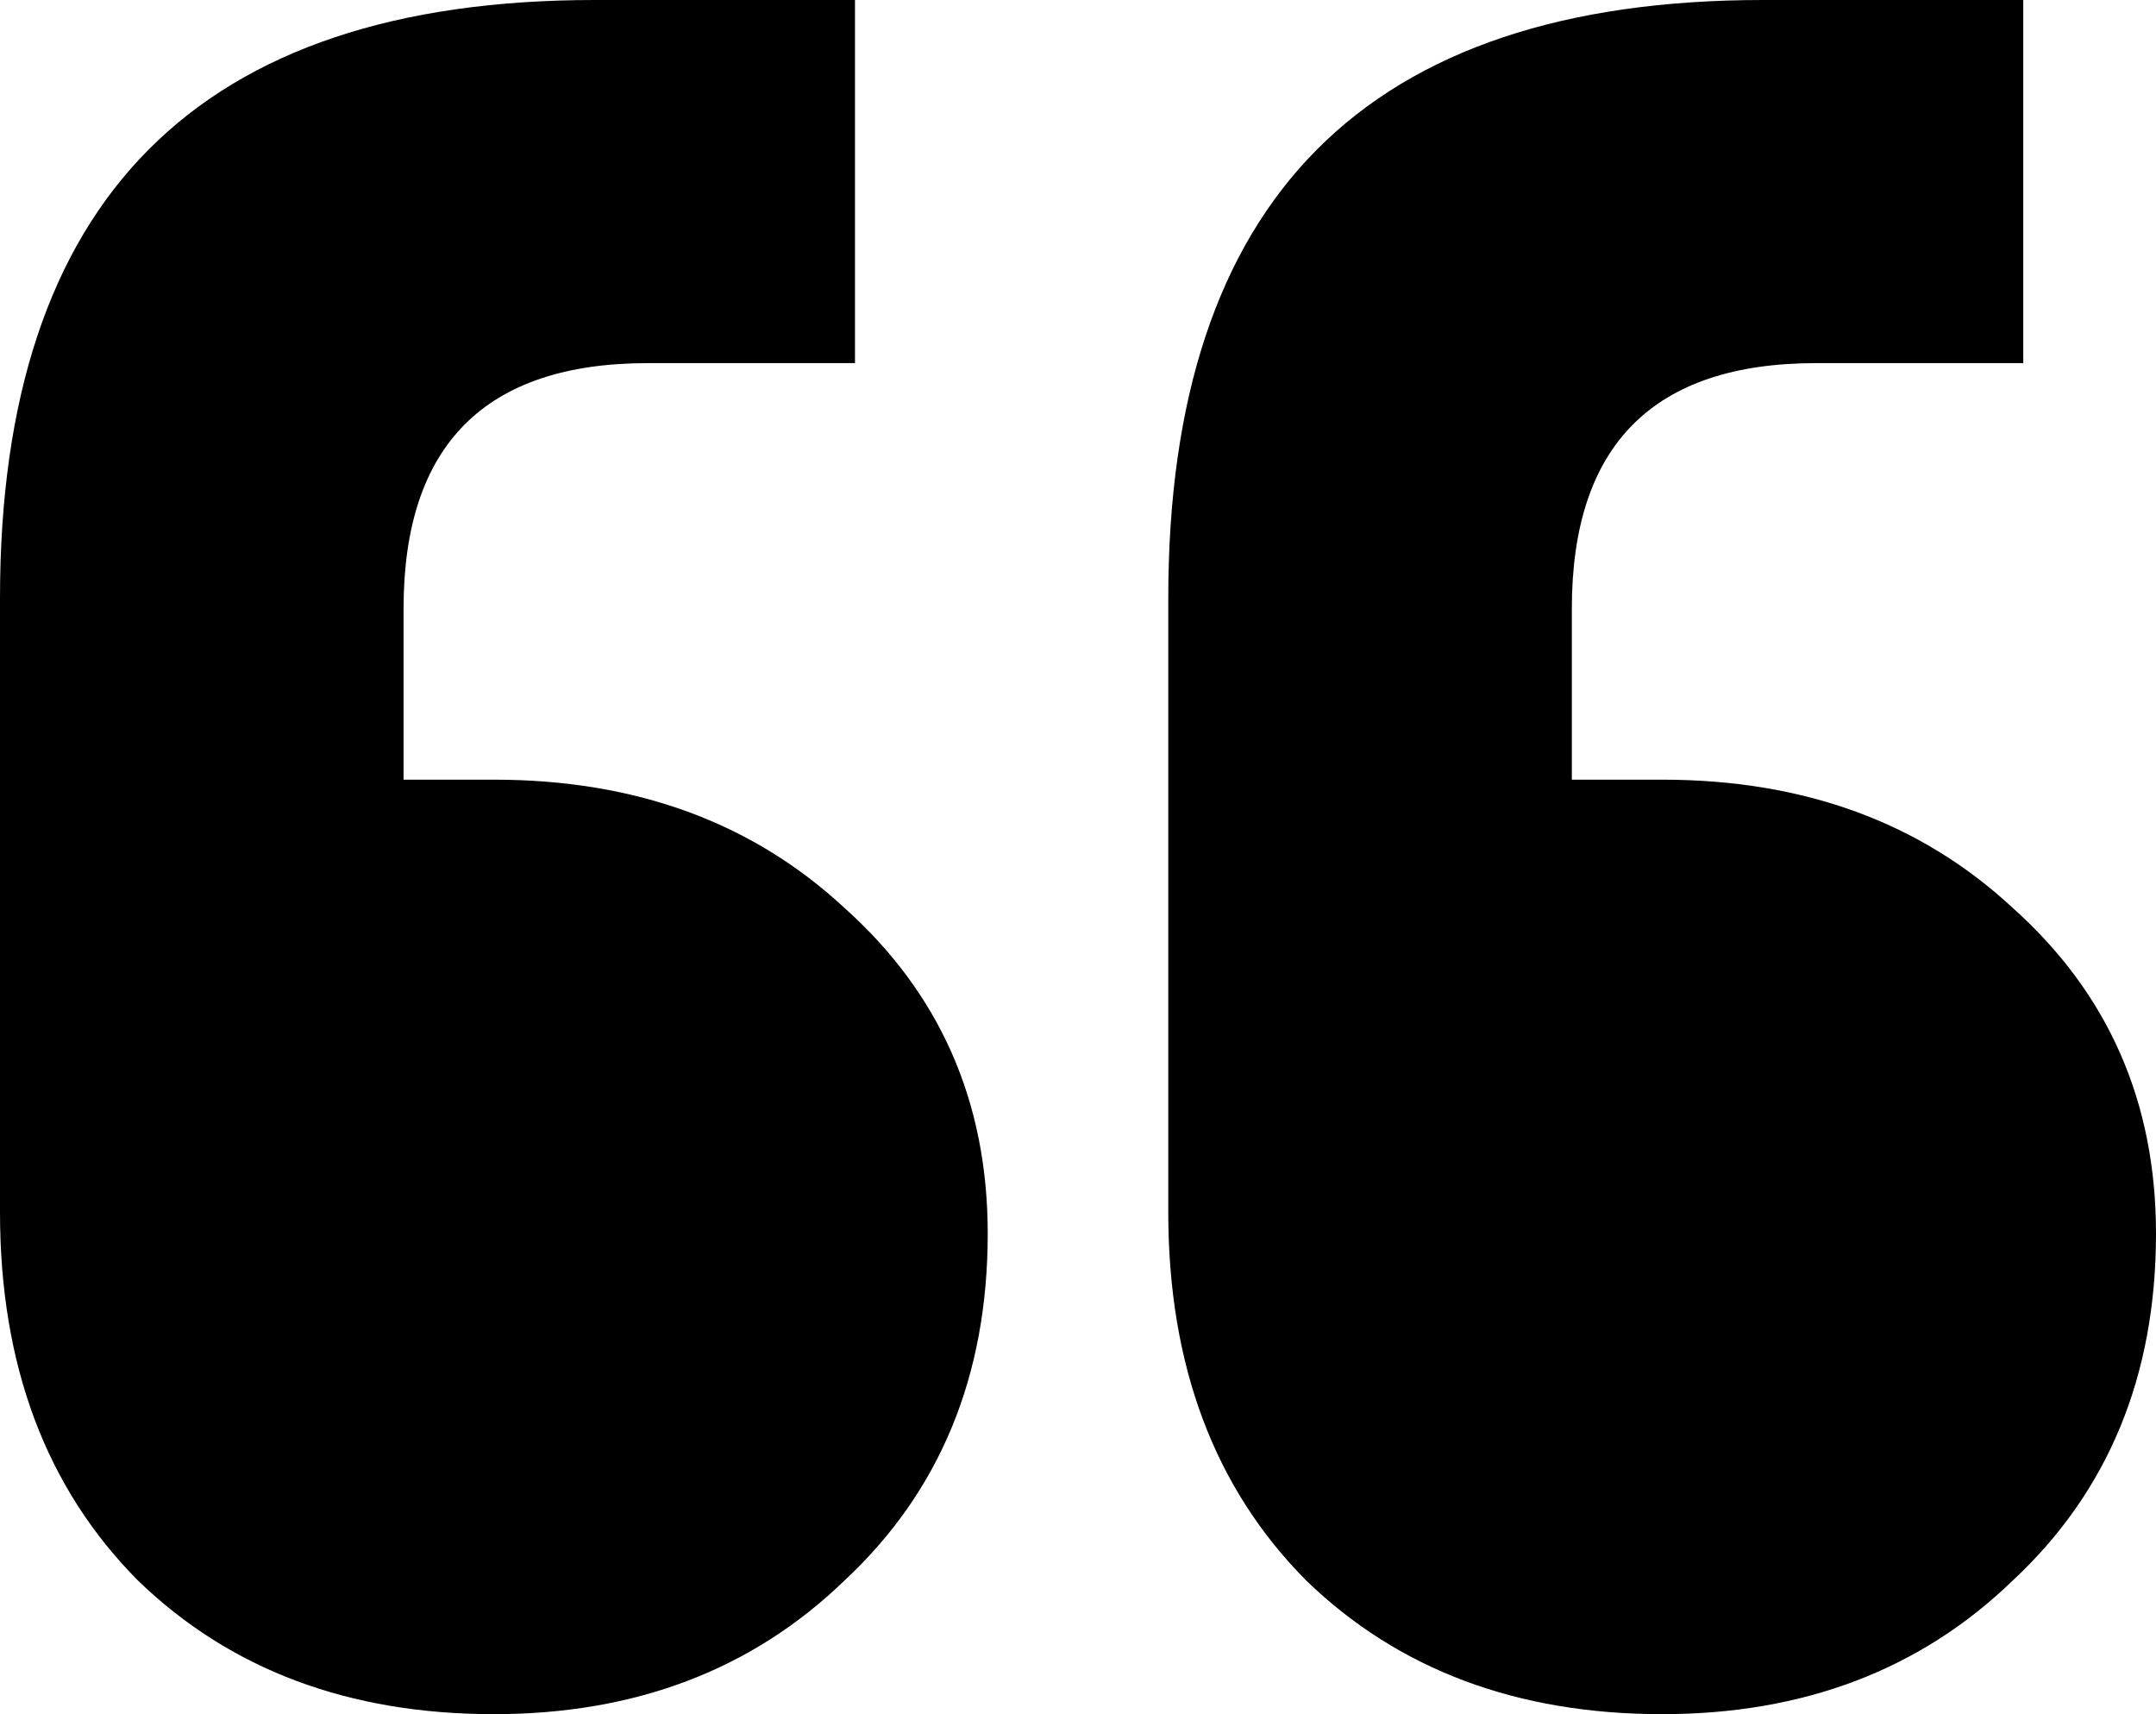
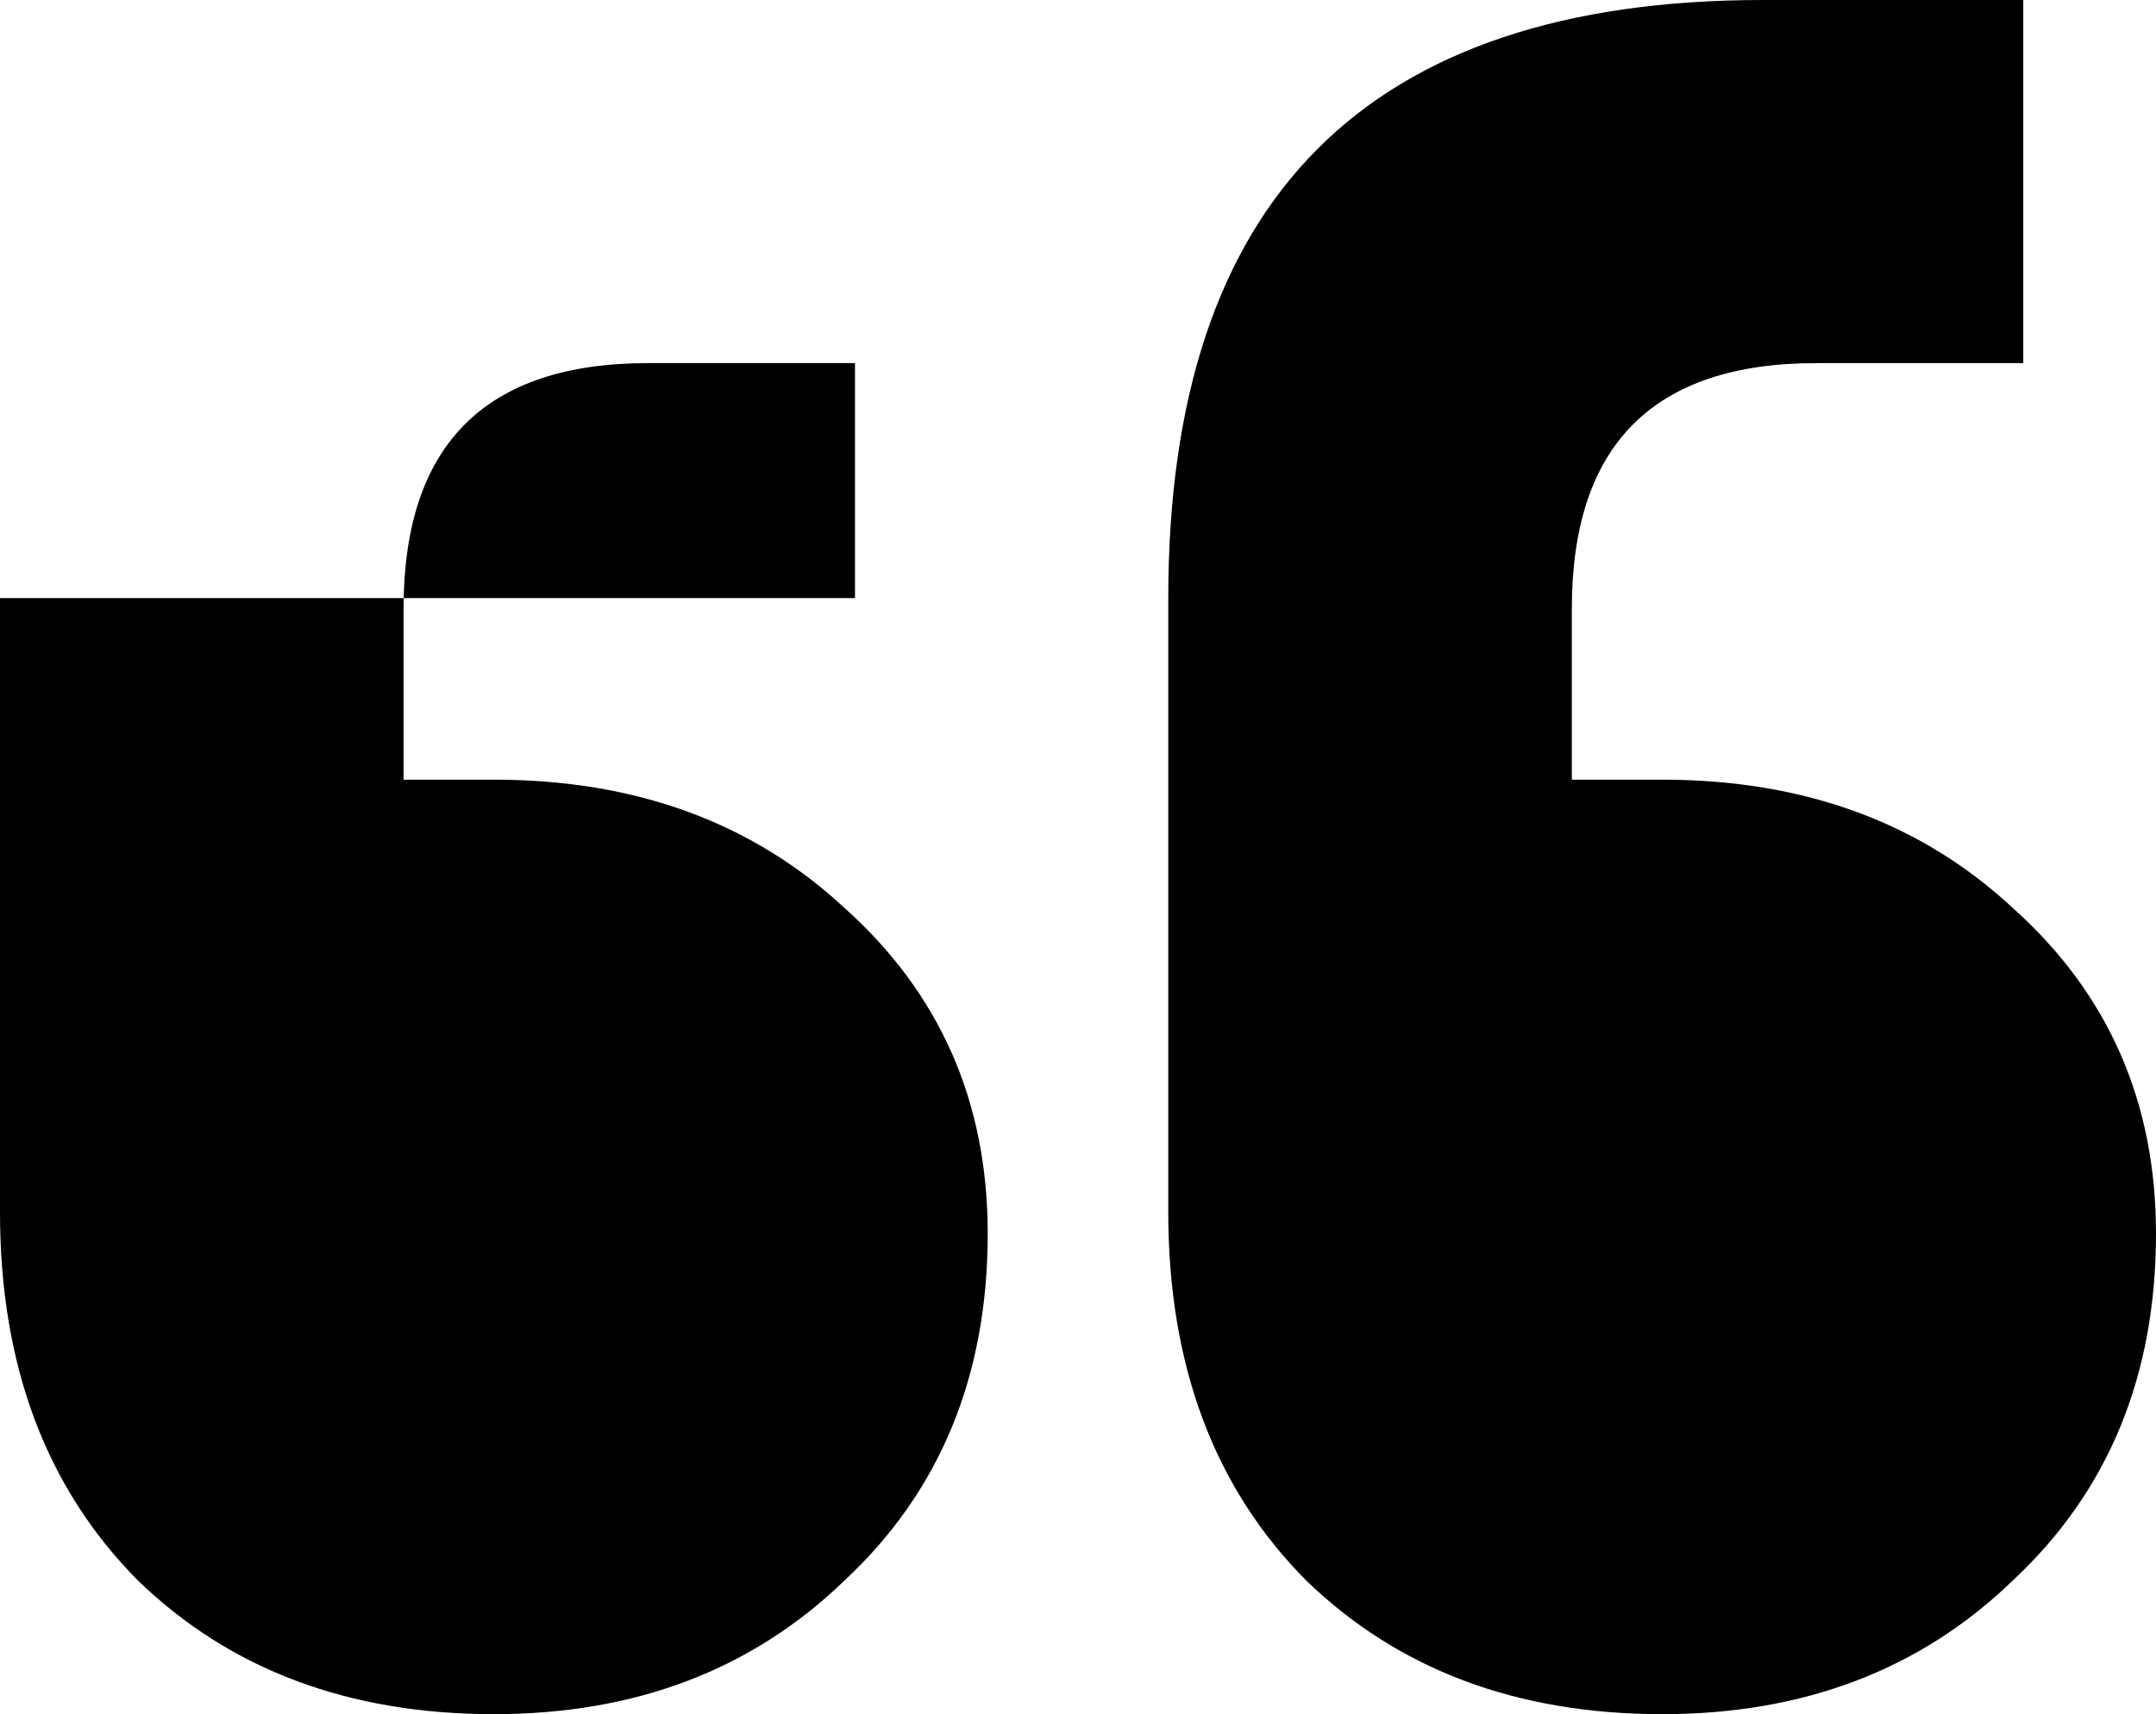
<svg xmlns="http://www.w3.org/2000/svg" width="39" height="31" viewBox="0 0 39 31" fill="none">
-   <path d="M36.599 0V6.567H32.852C29.906 6.567 28.433 8.048 28.433 11.009V14.1H30.067C32.628 14.1 34.741 14.872 36.406 16.417C38.136 17.963 39 19.926 39 22.308C39 24.884 38.136 26.976 36.406 28.586C34.741 30.195 32.628 31 30.067 31C27.441 31 25.296 30.195 23.631 28.586C21.965 26.912 21.133 24.691 21.133 21.922V10.816C21.133 3.605 24.719 0 31.892 0H36.599ZM15.466 0V6.567H11.719C8.773 6.567 7.3 8.048 7.3 11.009V14.1H8.934C11.495 14.1 13.608 14.872 15.273 16.417C17.003 17.963 17.867 19.926 17.867 22.308C17.867 24.884 17.003 26.976 15.273 28.586C13.608 30.195 11.495 31 8.934 31C6.308 31 4.163 30.195 2.498 28.586C0.833 26.912 0 24.691 0 21.922V10.816C0 3.605 3.586 0 10.759 0H15.466Z" fill="black" />
+   <path d="M36.599 0V6.567H32.852C29.906 6.567 28.433 8.048 28.433 11.009V14.1H30.067C32.628 14.1 34.741 14.872 36.406 16.417C38.136 17.963 39 19.926 39 22.308C39 24.884 38.136 26.976 36.406 28.586C34.741 30.195 32.628 31 30.067 31C27.441 31 25.296 30.195 23.631 28.586C21.965 26.912 21.133 24.691 21.133 21.922V10.816C21.133 3.605 24.719 0 31.892 0H36.599ZM15.466 0V6.567H11.719C8.773 6.567 7.3 8.048 7.3 11.009V14.1H8.934C11.495 14.1 13.608 14.872 15.273 16.417C17.003 17.963 17.867 19.926 17.867 22.308C17.867 24.884 17.003 26.976 15.273 28.586C13.608 30.195 11.495 31 8.934 31C6.308 31 4.163 30.195 2.498 28.586C0.833 26.912 0 24.691 0 21.922V10.816H15.466Z" fill="black" />
</svg>